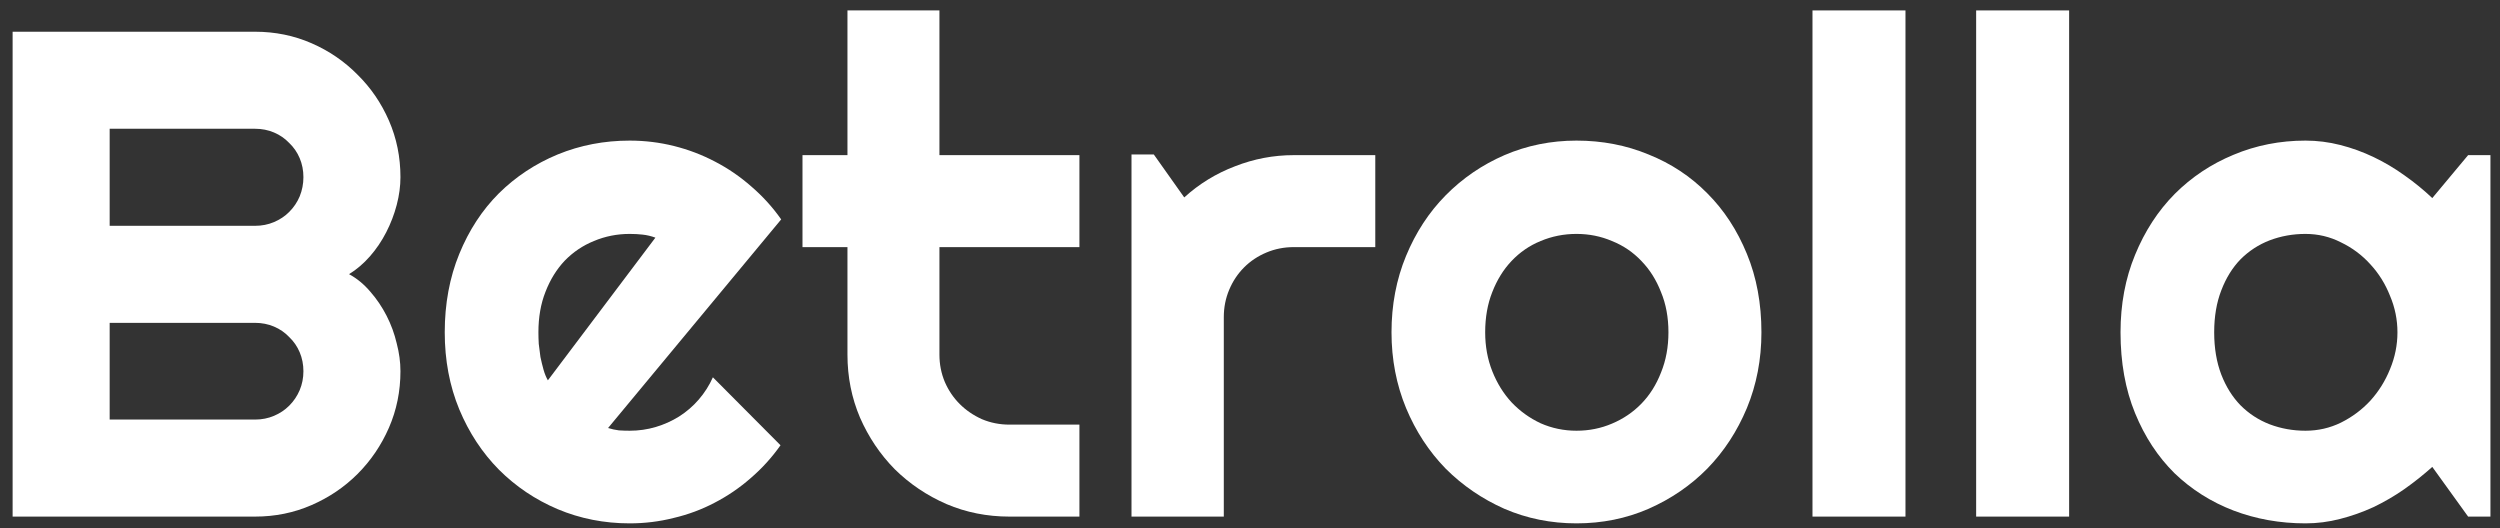
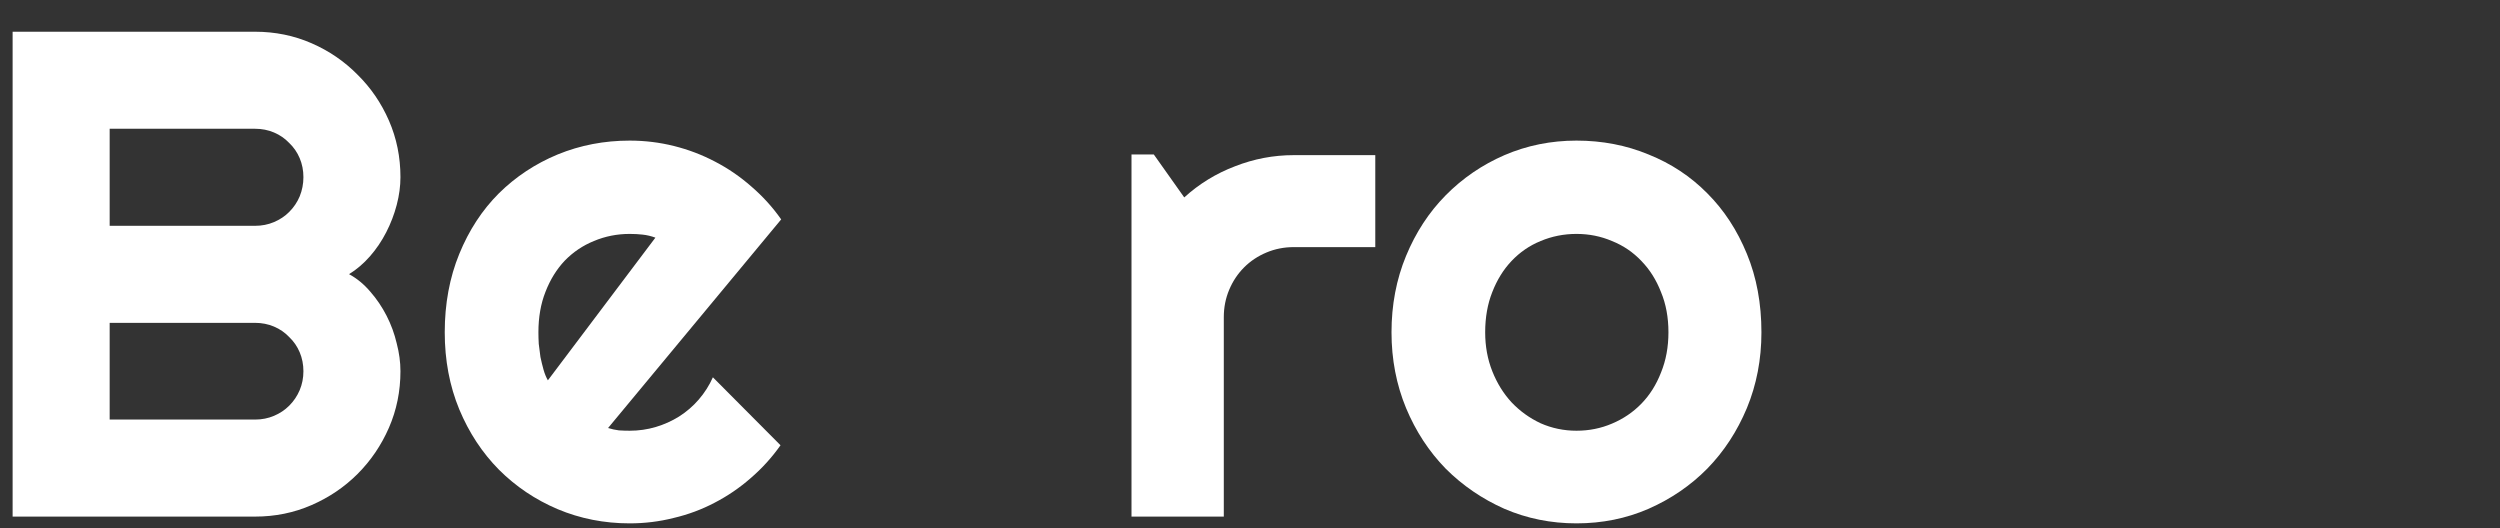
<svg xmlns="http://www.w3.org/2000/svg" width="194" height="41" viewBox="0 0 194 41" fill="none">
  <rect x="0" y="0" width="194" height="41" fill="#333333" stroke="none" />
  <path d="M31.075 28.806C31.075 30.362 30.778 31.823 30.183 33.188C29.588 34.552 28.775 35.75 27.743 36.782C26.728 37.797 25.539 38.601 24.174 39.196C22.81 39.791 21.349 40.088 19.792 40.088H0.979V2.462H19.792C21.349 2.462 22.81 2.759 24.174 3.354C25.539 3.949 26.728 4.762 27.743 5.794C28.775 6.809 29.588 7.998 30.183 9.362C30.778 10.727 31.075 12.188 31.075 13.744C31.075 14.444 30.979 15.161 30.787 15.896C30.594 16.631 30.323 17.339 29.973 18.021C29.623 18.704 29.203 19.325 28.714 19.884C28.224 20.444 27.682 20.908 27.087 21.275C27.699 21.607 28.25 22.062 28.74 22.639C29.23 23.199 29.649 23.82 29.999 24.502C30.349 25.185 30.612 25.902 30.787 26.654C30.979 27.389 31.075 28.106 31.075 28.806ZM8.51 32.558H19.792C20.317 32.558 20.807 32.462 21.262 32.269C21.717 32.077 22.11 31.814 22.442 31.482C22.792 31.132 23.064 30.73 23.256 30.275C23.448 29.82 23.545 29.33 23.545 28.806C23.545 28.281 23.448 27.791 23.256 27.336C23.064 26.881 22.792 26.488 22.442 26.155C22.11 25.806 21.717 25.534 21.262 25.342C20.807 25.15 20.317 25.053 19.792 25.053H8.51V32.558ZM8.51 17.523H19.792C20.317 17.523 20.807 17.427 21.262 17.234C21.717 17.042 22.11 16.779 22.442 16.447C22.792 16.097 23.064 15.695 23.256 15.24C23.448 14.768 23.545 14.269 23.545 13.744C23.545 13.22 23.448 12.73 23.256 12.275C23.064 11.82 22.792 11.427 22.442 11.094C22.11 10.744 21.717 10.473 21.262 10.281C20.807 10.088 20.317 9.992 19.792 9.992H8.51V17.523Z" fill="white" />
  <path d="M47.186 33.214C47.466 33.301 47.746 33.362 48.026 33.397C48.305 33.415 48.585 33.424 48.865 33.424C49.565 33.424 50.238 33.327 50.886 33.135C51.533 32.943 52.136 32.671 52.696 32.322C53.273 31.954 53.781 31.517 54.218 31.01C54.673 30.485 55.04 29.908 55.32 29.278L60.568 34.552C59.903 35.496 59.133 36.345 58.259 37.097C57.402 37.849 56.466 38.488 55.451 39.013C54.454 39.537 53.396 39.931 52.276 40.193C51.174 40.473 50.037 40.613 48.865 40.613C46.889 40.613 45.026 40.246 43.276 39.511C41.544 38.776 40.023 37.753 38.711 36.441C37.416 35.129 36.393 33.572 35.641 31.771C34.889 29.951 34.512 27.957 34.512 25.788C34.512 23.567 34.889 21.537 35.641 19.701C36.393 17.864 37.416 16.298 38.711 15.004C40.023 13.709 41.544 12.704 43.276 11.986C45.026 11.269 46.889 10.911 48.865 10.911C50.037 10.911 51.183 11.05 52.302 11.33C53.422 11.61 54.48 12.013 55.477 12.537C56.492 13.062 57.437 13.709 58.311 14.479C59.186 15.231 59.956 16.08 60.62 17.024L47.186 33.214ZM50.859 18.441C50.527 18.319 50.195 18.24 49.862 18.205C49.547 18.17 49.215 18.152 48.865 18.152C47.886 18.152 46.959 18.336 46.084 18.704C45.227 19.053 44.474 19.561 43.827 20.225C43.197 20.89 42.699 21.695 42.332 22.639C41.964 23.567 41.781 24.616 41.781 25.788C41.781 26.05 41.789 26.348 41.807 26.68C41.842 27.013 41.886 27.354 41.938 27.703C42.008 28.036 42.087 28.36 42.174 28.674C42.262 28.989 42.375 29.269 42.515 29.514L50.859 18.441Z" fill="white" />
-   <path d="M78.332 40.088C76.6 40.088 74.973 39.765 73.451 39.117C71.929 38.453 70.591 37.552 69.436 36.415C68.299 35.26 67.399 33.922 66.734 32.4C66.087 30.878 65.763 29.252 65.763 27.52V19.176H62.273V12.039H65.763V0.809H72.9V12.039H83.763V19.176H72.9V27.52C72.9 28.272 73.04 28.98 73.32 29.645C73.6 30.292 73.985 30.861 74.474 31.351C74.964 31.84 75.541 32.234 76.206 32.532C76.871 32.811 77.579 32.951 78.332 32.951H83.763V40.088H78.332Z" fill="white" />
  <path d="M94.967 40.088H87.804V11.986H89.535L91.897 15.319C93.052 14.269 94.364 13.464 95.833 12.905C97.302 12.328 98.824 12.039 100.398 12.039H106.722V19.176H100.398C99.646 19.176 98.938 19.316 98.273 19.596C97.608 19.876 97.031 20.26 96.541 20.75C96.052 21.24 95.667 21.817 95.387 22.482C95.107 23.147 94.967 23.855 94.967 24.607V40.088Z" fill="white" />
  <path d="M136.687 25.788C136.687 27.887 136.311 29.846 135.559 31.666C134.806 33.467 133.783 35.033 132.489 36.362C131.194 37.674 129.672 38.715 127.923 39.485C126.191 40.237 124.328 40.613 122.334 40.613C120.358 40.613 118.495 40.237 116.745 39.485C115.014 38.715 113.492 37.674 112.18 36.362C110.885 35.033 109.862 33.467 109.11 31.666C108.358 29.846 107.981 27.887 107.981 25.788C107.981 23.654 108.358 21.677 109.11 19.858C109.862 18.039 110.885 16.473 112.18 15.161C113.492 13.832 115.014 12.791 116.745 12.039C118.495 11.287 120.358 10.911 122.334 10.911C124.328 10.911 126.191 11.269 127.923 11.986C129.672 12.686 131.194 13.692 132.489 15.004C133.783 16.298 134.806 17.864 135.559 19.701C136.311 21.52 136.687 23.549 136.687 25.788ZM129.471 25.788C129.471 24.634 129.279 23.593 128.894 22.666C128.527 21.721 128.019 20.916 127.372 20.252C126.725 19.569 125.964 19.053 125.089 18.704C124.232 18.336 123.314 18.152 122.334 18.152C121.355 18.152 120.428 18.336 119.553 18.704C118.696 19.053 117.944 19.569 117.296 20.252C116.667 20.916 116.168 21.721 115.801 22.666C115.433 23.593 115.25 24.634 115.25 25.788C115.25 26.873 115.433 27.878 115.801 28.806C116.168 29.733 116.667 30.537 117.296 31.22C117.944 31.902 118.696 32.444 119.553 32.846C120.428 33.231 121.355 33.424 122.334 33.424C123.314 33.424 124.232 33.24 125.089 32.873C125.964 32.505 126.725 31.989 127.372 31.325C128.019 30.66 128.527 29.855 128.894 28.91C129.279 27.966 129.471 26.925 129.471 25.788Z" fill="white" />
-   <path d="M147.865 40.088H140.649V0.809H147.865V40.088Z" fill="white" />
-   <path d="M160.564 40.088H153.349V0.809H160.564V40.088Z" fill="white" />
-   <path d="M193.258 40.088H191.526L188.745 36.231C188.063 36.843 187.337 37.421 186.567 37.963C185.815 38.488 185.019 38.951 184.179 39.354C183.34 39.739 182.474 40.045 181.582 40.272C180.707 40.499 179.815 40.613 178.905 40.613C176.929 40.613 175.066 40.281 173.316 39.616C171.585 38.951 170.063 37.989 168.751 36.73C167.456 35.453 166.433 33.896 165.681 32.059C164.929 30.223 164.553 28.132 164.553 25.788C164.553 23.602 164.929 21.599 165.681 19.779C166.433 17.943 167.456 16.368 168.751 15.056C170.063 13.744 171.585 12.73 173.316 12.013C175.066 11.278 176.929 10.911 178.905 10.911C179.815 10.911 180.716 11.024 181.608 11.252C182.5 11.479 183.366 11.794 184.206 12.196C185.045 12.599 185.841 13.071 186.593 13.613C187.363 14.155 188.08 14.742 188.745 15.371L191.526 12.039H193.258V40.088ZM186.042 25.788C186.042 24.808 185.85 23.864 185.465 22.954C185.098 22.027 184.59 21.214 183.943 20.514C183.296 19.797 182.535 19.228 181.66 18.808C180.803 18.371 179.885 18.152 178.905 18.152C177.926 18.152 176.999 18.319 176.124 18.651C175.267 18.983 174.515 19.473 173.868 20.12C173.238 20.768 172.739 21.572 172.372 22.534C172.005 23.479 171.821 24.564 171.821 25.788C171.821 27.013 172.005 28.106 172.372 29.068C172.739 30.013 173.238 30.808 173.868 31.456C174.515 32.103 175.267 32.593 176.124 32.925C176.999 33.257 177.926 33.424 178.905 33.424C179.885 33.424 180.803 33.214 181.66 32.794C182.535 32.357 183.296 31.788 183.943 31.088C184.59 30.371 185.098 29.558 185.465 28.648C185.85 27.721 186.042 26.768 186.042 25.788Z" fill="white" />
</svg>